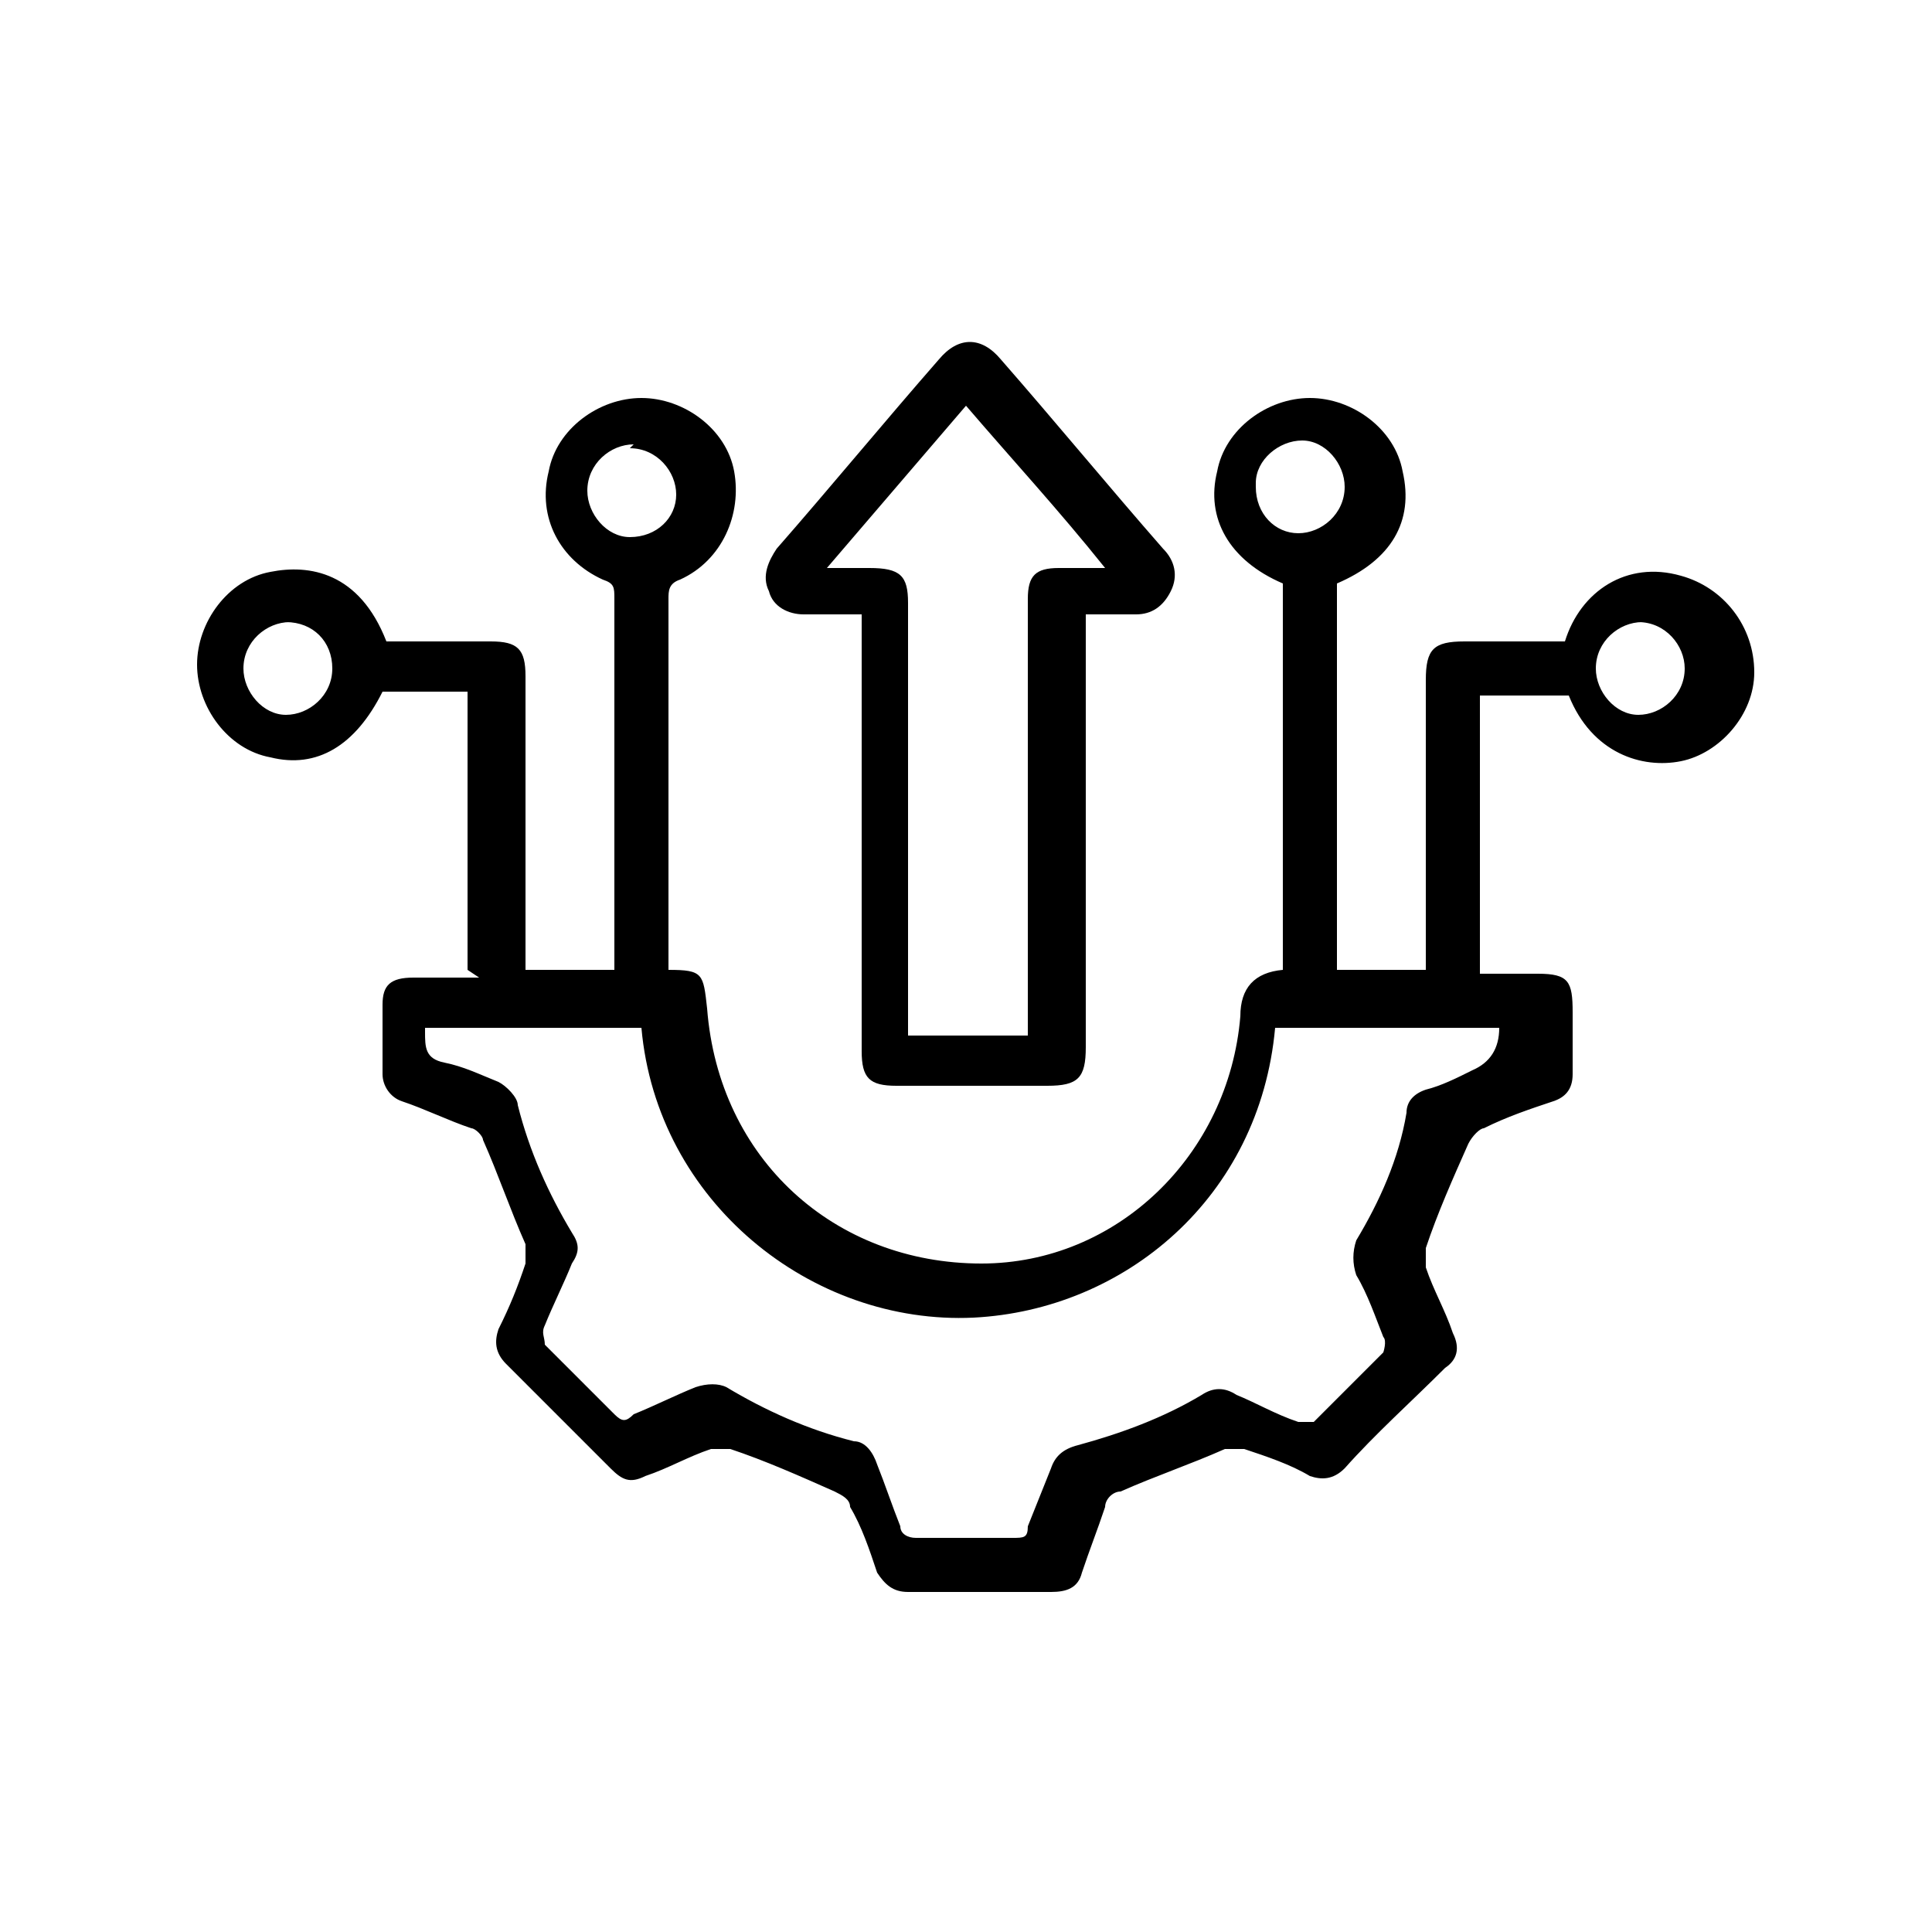
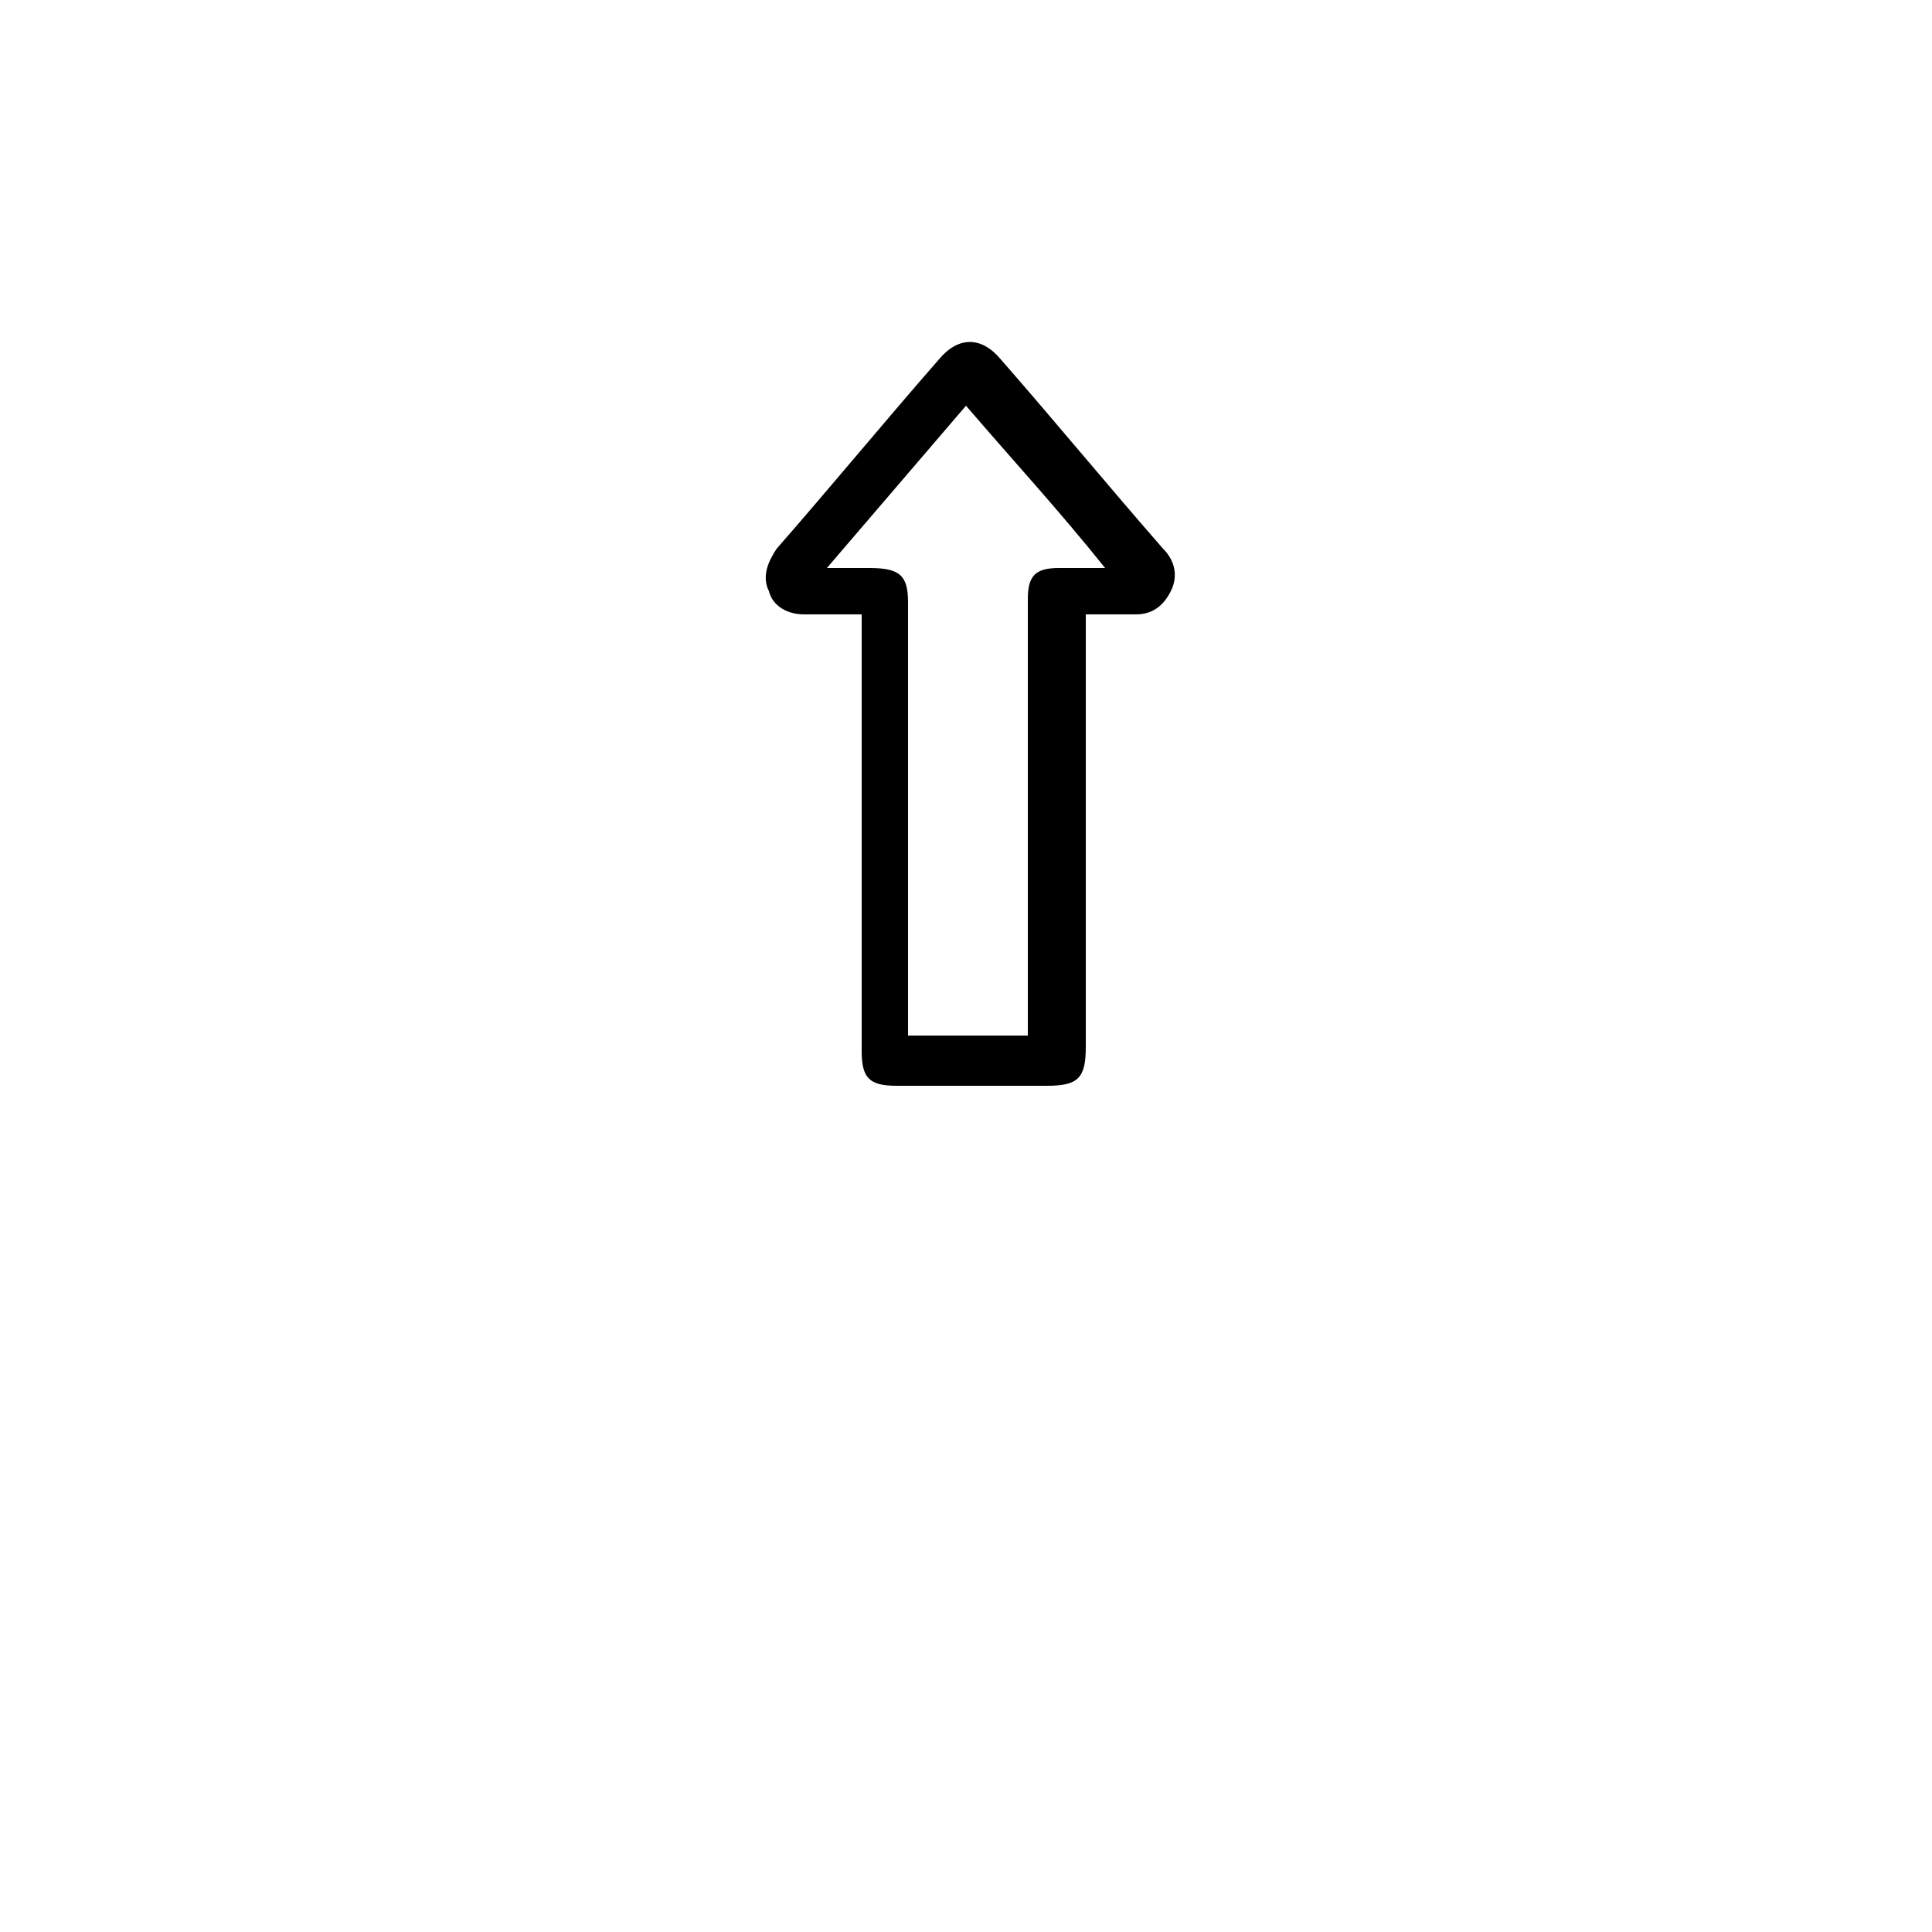
<svg xmlns="http://www.w3.org/2000/svg" viewBox="0 0 50 50">
  <g>
    <g id="Layer_1">
      <g>
-         <path d="M12.1,25.1v-7.2c-.8,0-1.5,0-2.2,0-.7,1.4-1.7,2-2.9,1.7-1.1-.2-1.9-1.3-1.9-2.4,0-1.1.8-2.2,1.9-2.4,1-.2,2.3,0,3,1.8.9,0,1.8,0,2.7,0,.7,0,.9.2.9.9,0,2.4,0,4.7,0,7.1,0,.2,0,.3,0,.5h2.3v-.4c0-3.1,0-6.2,0-9.2,0-.3,0-.4-.3-.5-1.1-.5-1.7-1.6-1.4-2.8.2-1.1,1.3-1.9,2.4-1.9,1.1,0,2.2.8,2.4,1.9.2,1.1-.3,2.3-1.4,2.8-.3.1-.3.3-.3.5,0,3.1,0,6.2,0,9.3s0,.2,0,.3c0,0,0,0,0,0,.9,0,.9.1,1,1,.3,3.9,3.3,6.6,7.1,6.6,3.5,0,6.4-2.8,6.7-6.4q0-1.1,1.1-1.2v-10c-1.4-.6-2-1.7-1.7-2.9.2-1.1,1.3-1.9,2.4-1.9,1.1,0,2.2.8,2.4,1.9.3,1.3-.3,2.3-1.7,2.9v10h2.3c0-.1,0-.3,0-.4,0-2.4,0-4.7,0-7.1,0-.8.2-1,1-1,.9,0,1.7,0,2.6,0,.4-1.3,1.6-2.1,3-1.7,1.1.3,1.9,1.3,1.9,2.5,0,1.1-.9,2.1-1.9,2.3-1,.2-2.3-.2-2.9-1.7h-2.3v7.2c.5,0,1,0,1.5,0,.8,0,.9.2.9,1,0,.5,0,1.1,0,1.6,0,.4-.2.6-.5.7-.6.2-1.2.4-1.8.7-.1,0-.3.2-.4.4-.4.9-.8,1.8-1.1,2.7,0,.2,0,.4,0,.5.2.6.5,1.1.7,1.7.2.4.1.7-.2.9-.9.9-1.8,1.7-2.6,2.6-.3.3-.6.3-.9.2-.5-.3-1.1-.5-1.7-.7-.2,0-.4,0-.5,0-.9.4-1.8.7-2.7,1.1-.2,0-.4.2-.4.4-.2.6-.4,1.1-.6,1.7-.1.4-.4.5-.8.5-1.2,0-2.5,0-3.7,0-.4,0-.6-.2-.8-.5-.2-.6-.4-1.2-.7-1.7,0-.2-.2-.3-.4-.4-.9-.4-1.8-.8-2.7-1.1-.2,0-.4,0-.5,0-.6.2-1.1.5-1.7.7-.4.2-.6.1-.9-.2-.9-.9-1.8-1.8-2.7-2.7-.3-.3-.3-.6-.2-.9.3-.6.5-1.1.7-1.7,0-.1,0-.4,0-.5-.4-.9-.7-1.8-1.1-2.7,0-.1-.2-.3-.3-.3-.6-.2-1.2-.5-1.8-.7-.3-.1-.5-.4-.5-.7,0-.6,0-1.2,0-1.8,0-.5.2-.7.8-.7.6,0,1.1,0,1.7,0ZM11,26.4c0,.1,0,.2,0,.3,0,.4,0,.7.5.8.5.1.9.3,1.4.5.2.1.5.4.5.6.3,1.2.8,2.3,1.4,3.3.2.3.2.5,0,.8-.2.5-.5,1.1-.7,1.6-.1.2,0,.3,0,.5.6.6,1.2,1.2,1.8,1.8.2.2.3.2.5,0,.5-.2,1.1-.5,1.6-.7.3-.1.6-.1.8,0,1,.6,2.1,1.1,3.3,1.4.3,0,.5.3.6.6.2.5.4,1.1.6,1.6,0,.2.2.3.4.3.8,0,1.7,0,2.5,0,.3,0,.4,0,.4-.3.2-.5.4-1,.6-1.5.1-.3.3-.5.7-.6,1.1-.3,2.2-.7,3.2-1.3.3-.2.6-.2.9,0,.5.2,1,.5,1.6.7.1,0,.3,0,.4,0,.6-.6,1.2-1.2,1.8-1.8,0,0,.1-.3,0-.4-.2-.5-.4-1.1-.7-1.6-.1-.3-.1-.6,0-.9.6-1,1.1-2.1,1.3-3.3,0-.3.2-.5.5-.6.4-.1.8-.3,1.2-.5q.7-.3.7-1.1s0,0,0,0h-5.8c-.4,4.4-3.9,7.3-7.8,7.5-4.2.2-8.2-3-8.6-7.5h-5.8ZM7.5,16.1c-.6,0-1.2.5-1.2,1.2,0,.6.5,1.2,1.1,1.2.6,0,1.2-.5,1.2-1.2,0-.7-.5-1.2-1.2-1.2ZM42.5,16.1c-.6,0-1.2.5-1.2,1.2,0,.6.5,1.2,1.1,1.2.6,0,1.2-.5,1.2-1.2,0-.6-.5-1.2-1.2-1.2ZM16.4,11.5c-.6,0-1.2.5-1.2,1.2,0,.6.5,1.2,1.1,1.2.7,0,1.2-.5,1.2-1.1,0-.6-.5-1.2-1.2-1.2ZM32.5,12.6c0,.7.5,1.2,1.1,1.2.6,0,1.2-.5,1.2-1.2,0-.6-.5-1.2-1.1-1.2-.6,0-1.2.5-1.2,1.1Z" />
        <path d="M22.1,15.9c-.5,0-.9,0-1.3,0-.4,0-.8-.2-.9-.6-.2-.4,0-.8.2-1.1,1.4-1.6,2.8-3.3,4.2-4.9.5-.6,1.1-.6,1.6,0,1.4,1.6,2.8,3.3,4.2,4.9.3.3.4.7.2,1.1-.2.4-.5.6-.9.6-.4,0-.9,0-1.3,0v.5c0,3.6,0,7.2,0,10.7,0,.8-.2,1-1,1-1.3,0-2.6,0-3.9,0-.7,0-.9-.2-.9-.9,0-3.6,0-7.2,0-10.8,0-.2,0-.3,0-.5ZM26.6,26.8c0-.2,0-.3,0-.5,0-3.6,0-7.2,0-10.8,0-.6.2-.8.8-.8.4,0,.7,0,1.2,0-1.2-1.5-2.4-2.8-3.6-4.2-1.2,1.4-2.4,2.8-3.6,4.2.4,0,.7,0,1.1,0,.8,0,1,.2,1,.9,0,3.6,0,7.2,0,10.7,0,.2,0,.3,0,.5h3.2Z" />
      </g>
    </g>
  </g>
</svg>